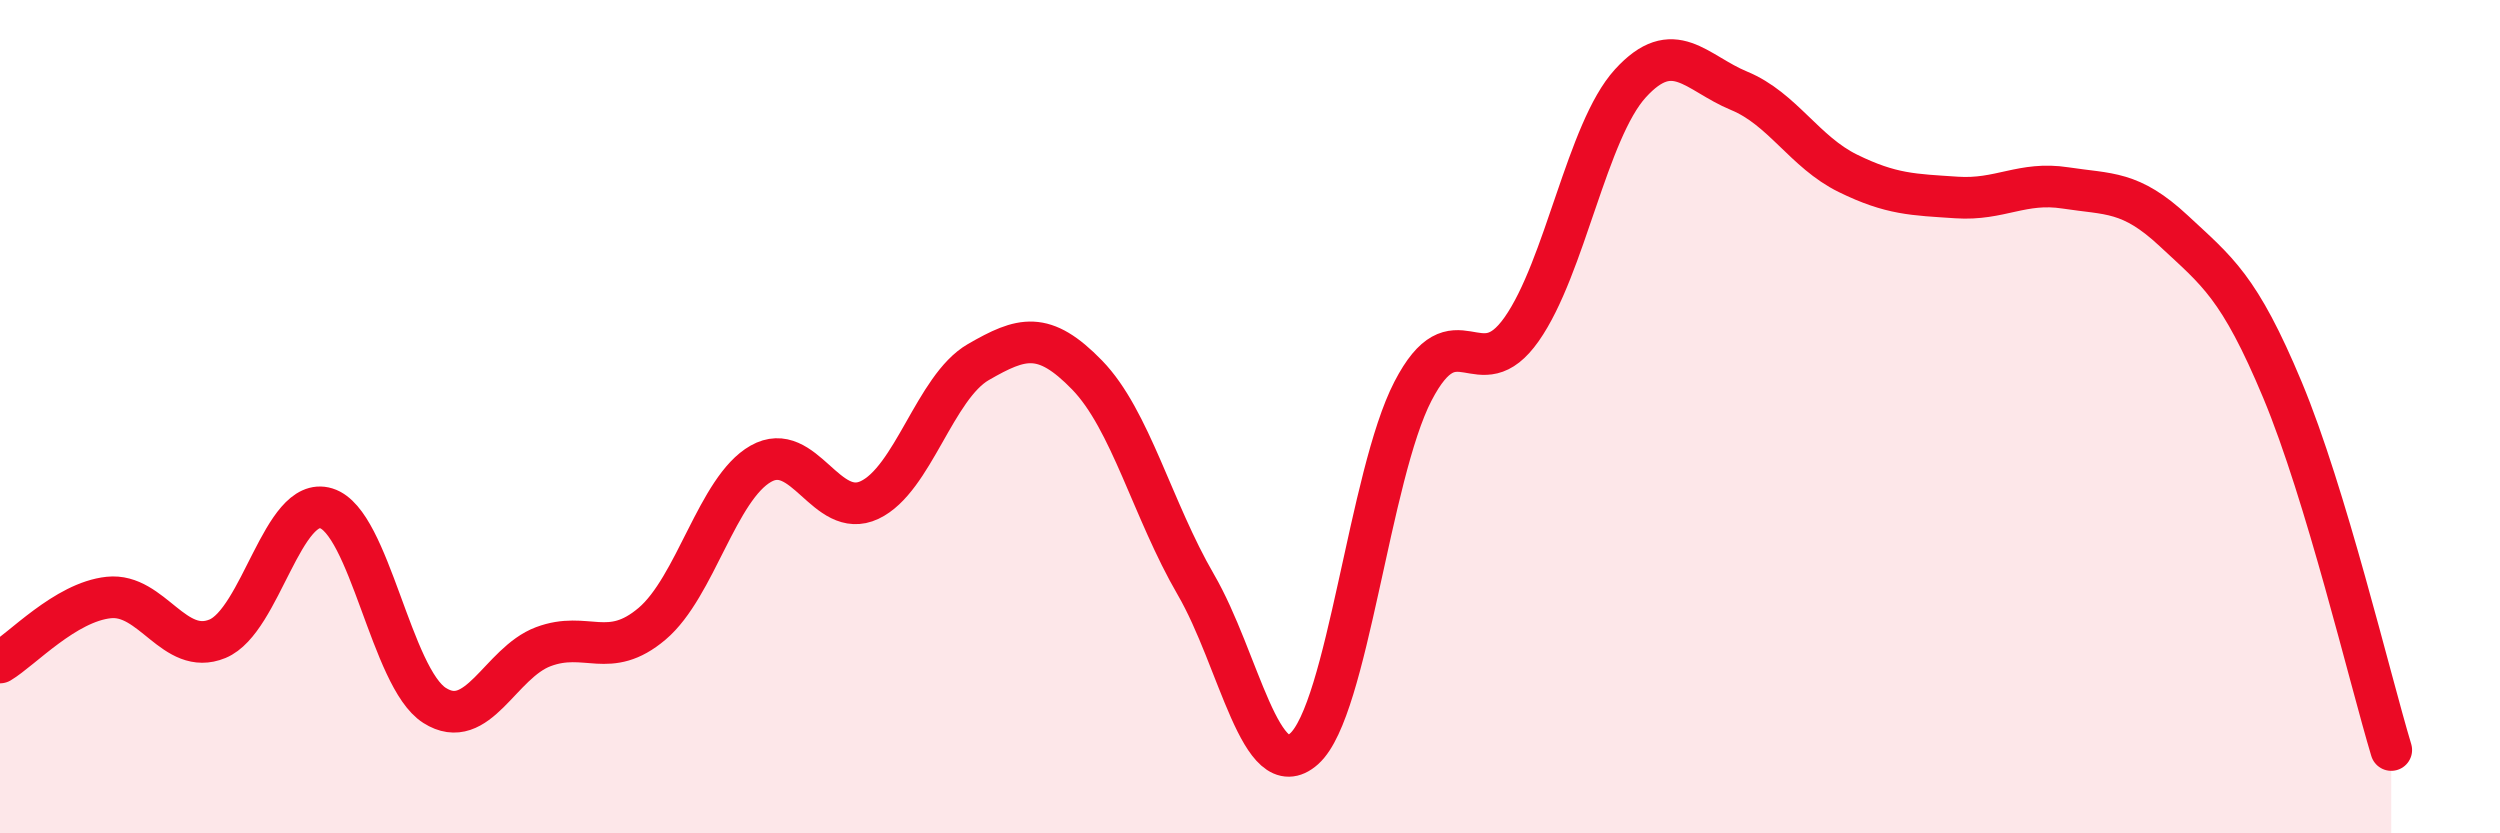
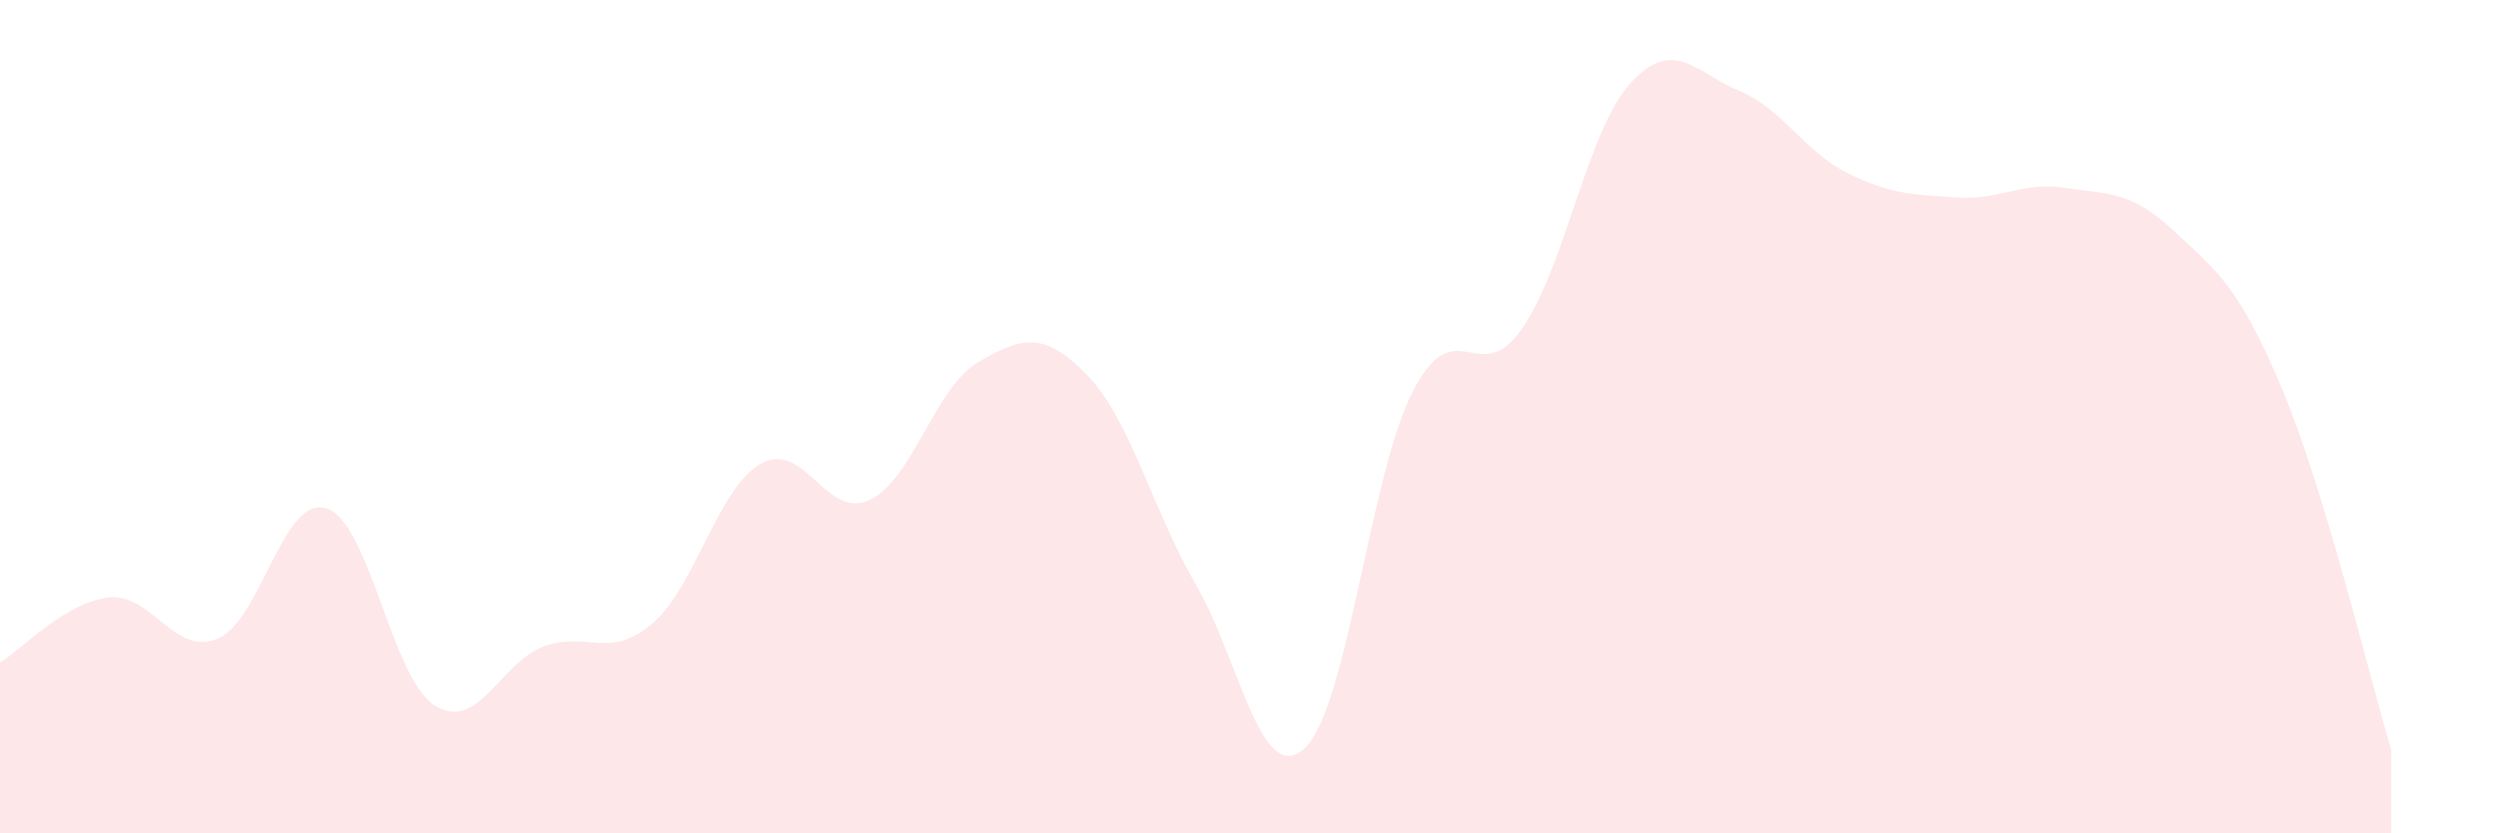
<svg xmlns="http://www.w3.org/2000/svg" width="60" height="20" viewBox="0 0 60 20">
  <path d="M 0,15.9 C 0.52,15.59 1.57,14.45 2.61,14.34 C 3.65,14.23 4.18,15.76 5.22,15.33 C 6.26,14.9 6.79,11.88 7.83,12.2 C 8.87,12.52 9.39,16.27 10.43,16.93 C 11.47,17.59 12,15.91 13.04,15.52 C 14.08,15.13 14.61,15.85 15.65,14.97 C 16.69,14.09 17.22,11.72 18.26,11.13 C 19.3,10.54 19.83,12.49 20.87,12 C 21.91,11.51 22.44,9.29 23.48,8.69 C 24.52,8.09 25.05,7.93 26.09,9 C 27.13,10.07 27.66,12.24 28.7,14.03 C 29.74,15.82 30.26,18.9 31.3,17.97 C 32.34,17.04 32.87,11.4 33.91,9.39 C 34.95,7.38 35.48,9.38 36.52,7.9 C 37.56,6.42 38.09,3.14 39.13,2 C 40.17,0.86 40.7,1.75 41.74,2.18 C 42.78,2.61 43.31,3.65 44.35,4.16 C 45.39,4.67 45.92,4.67 46.96,4.74 C 48,4.81 48.53,4.35 49.57,4.51 C 50.61,4.67 51.13,4.57 52.17,5.54 C 53.21,6.51 53.74,6.87 54.78,9.36 C 55.82,11.85 56.87,16.27 57.39,18L57.39 20L0 20Z" fill="#EB0A25" opacity="0.1" stroke-linecap="round" stroke-linejoin="round" />
-   <path d="M 0,15.9 C 0.52,15.59 1.57,14.45 2.61,14.34 C 3.65,14.23 4.18,15.76 5.22,15.33 C 6.26,14.9 6.79,11.88 7.83,12.2 C 8.87,12.52 9.39,16.27 10.43,16.93 C 11.47,17.59 12,15.91 13.04,15.52 C 14.08,15.13 14.61,15.85 15.65,14.97 C 16.69,14.09 17.22,11.72 18.26,11.13 C 19.3,10.54 19.83,12.49 20.87,12 C 21.91,11.51 22.44,9.29 23.48,8.69 C 24.52,8.09 25.05,7.93 26.09,9 C 27.13,10.07 27.66,12.24 28.7,14.03 C 29.74,15.82 30.26,18.9 31.3,17.97 C 32.34,17.04 32.87,11.4 33.91,9.39 C 34.95,7.38 35.48,9.38 36.52,7.9 C 37.56,6.42 38.09,3.14 39.13,2 C 40.17,0.86 40.7,1.75 41.74,2.18 C 42.78,2.61 43.31,3.65 44.35,4.16 C 45.39,4.67 45.92,4.67 46.96,4.74 C 48,4.81 48.53,4.35 49.57,4.51 C 50.61,4.67 51.13,4.57 52.17,5.54 C 53.21,6.51 53.74,6.87 54.78,9.36 C 55.82,11.85 56.87,16.27 57.39,18" stroke="#EB0A25" stroke-width="1" fill="none" stroke-linecap="round" stroke-linejoin="round" />
</svg>